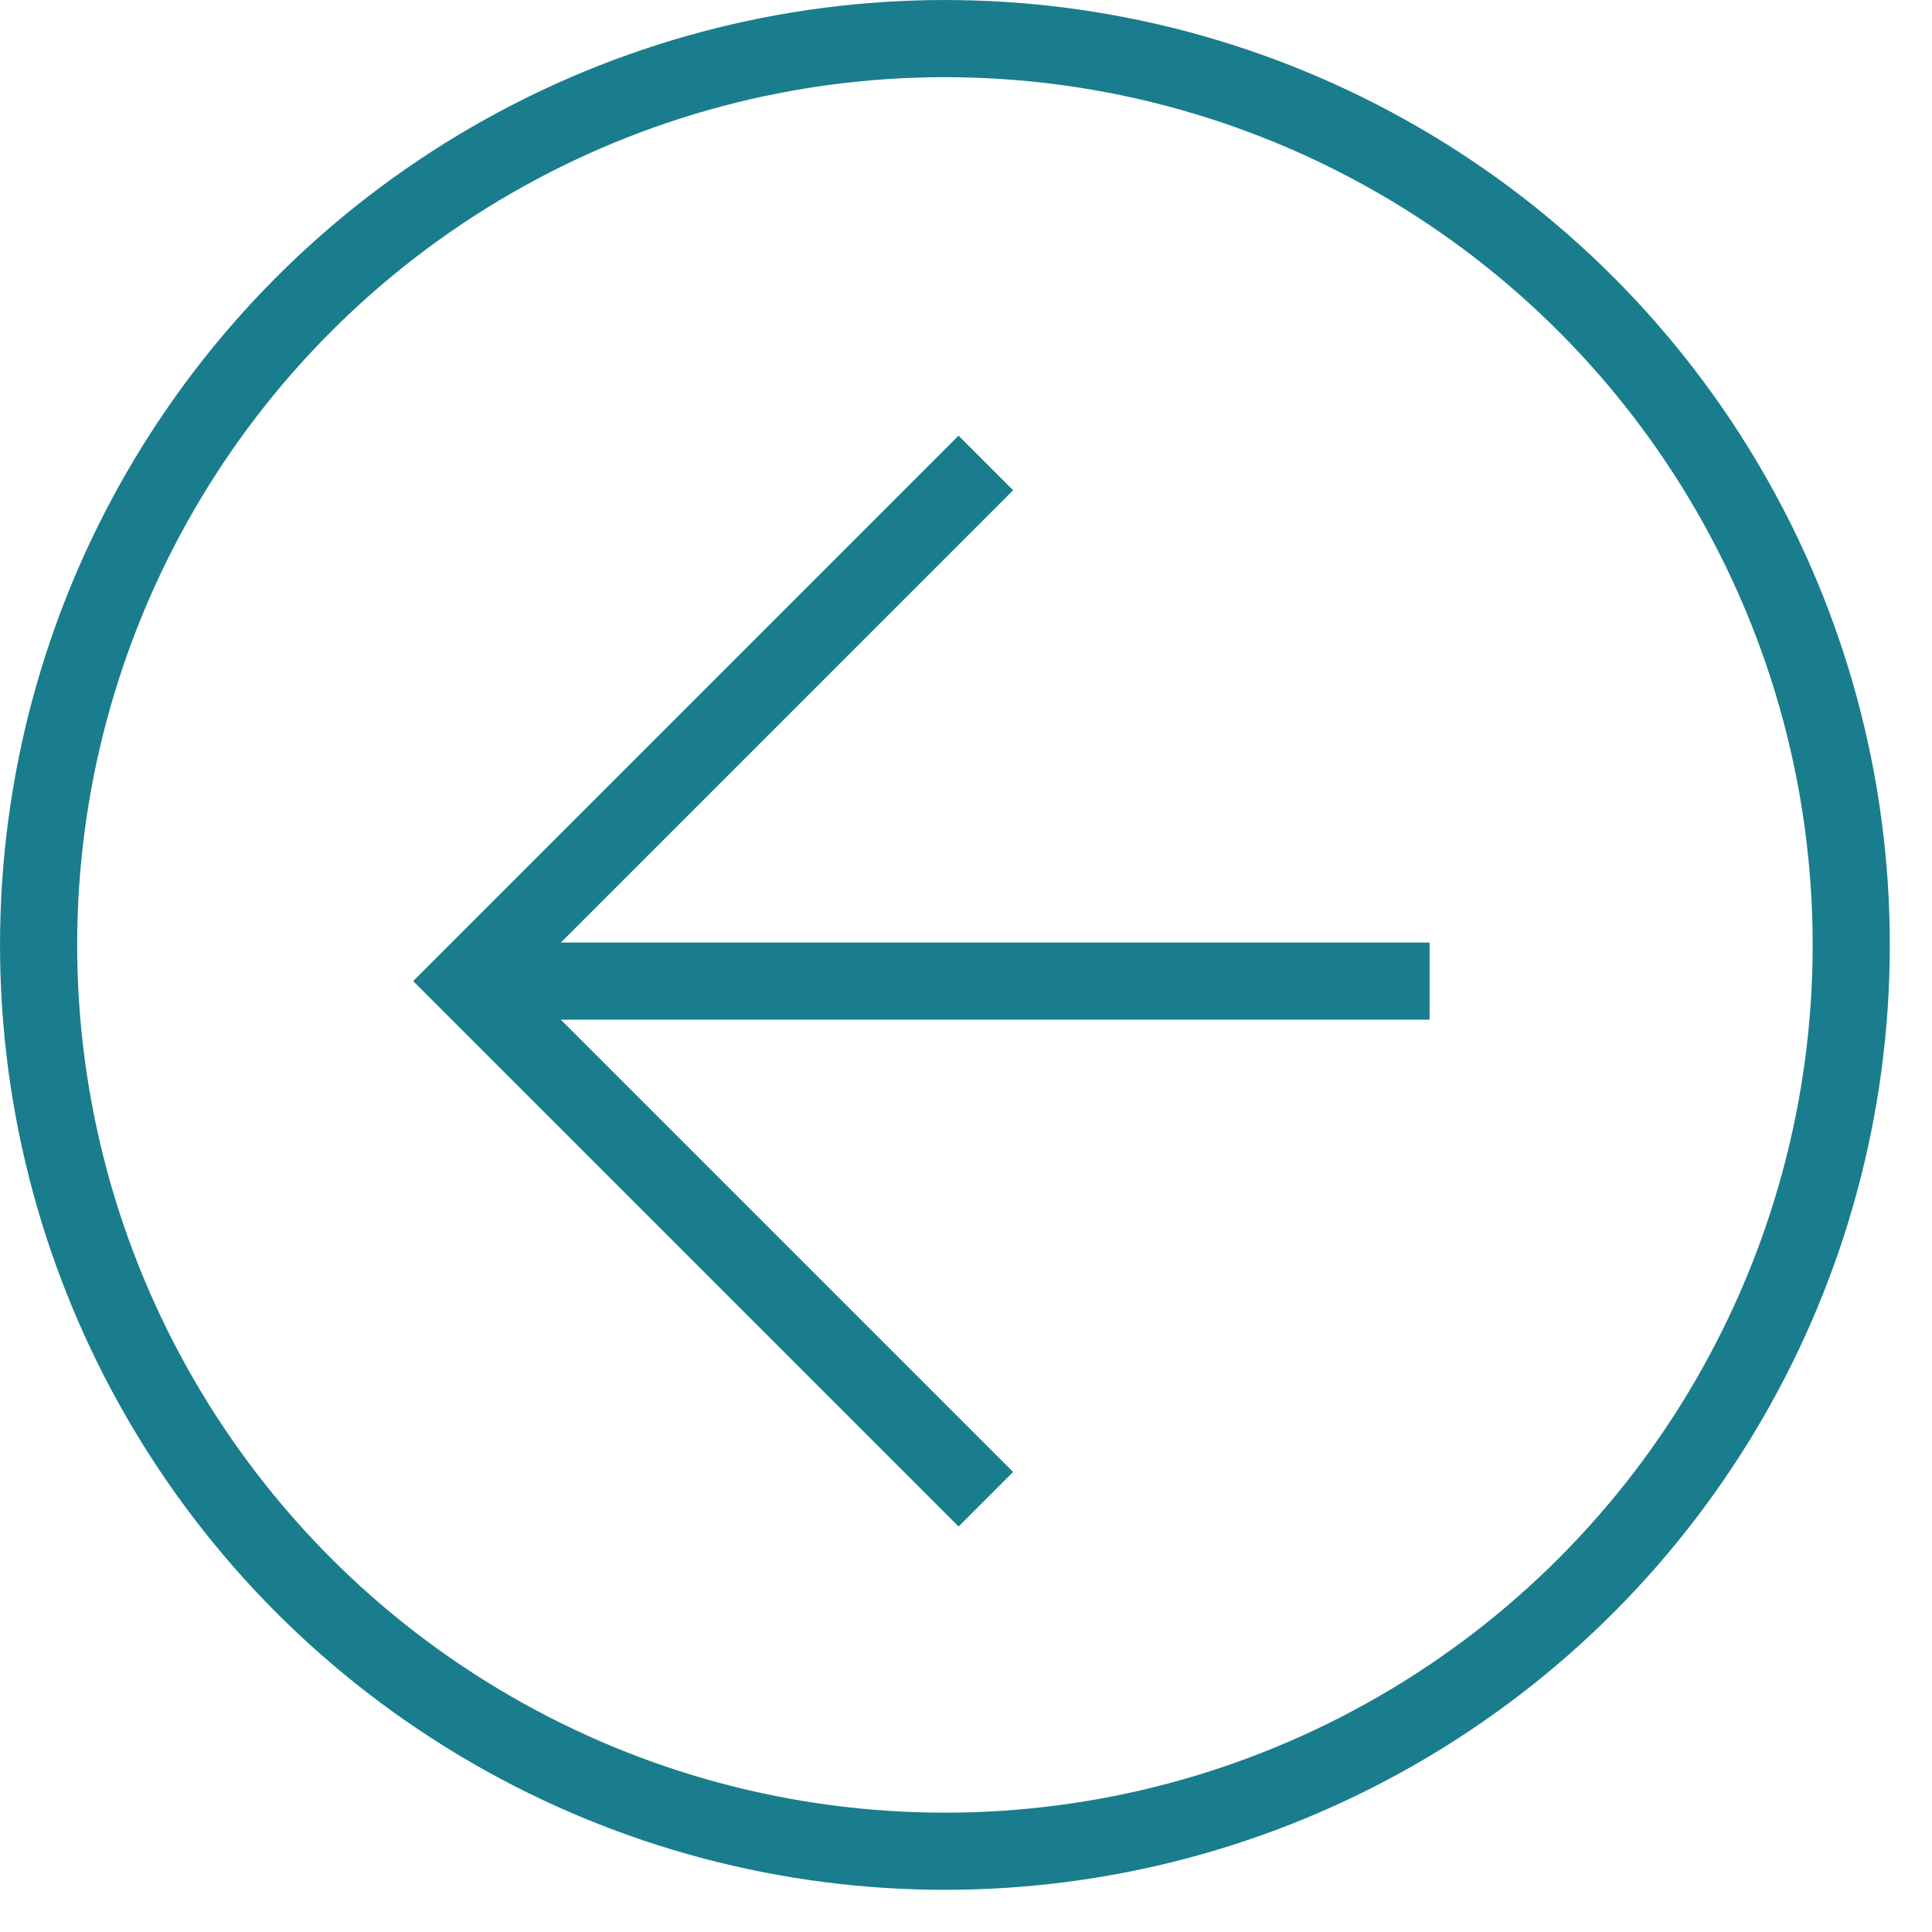
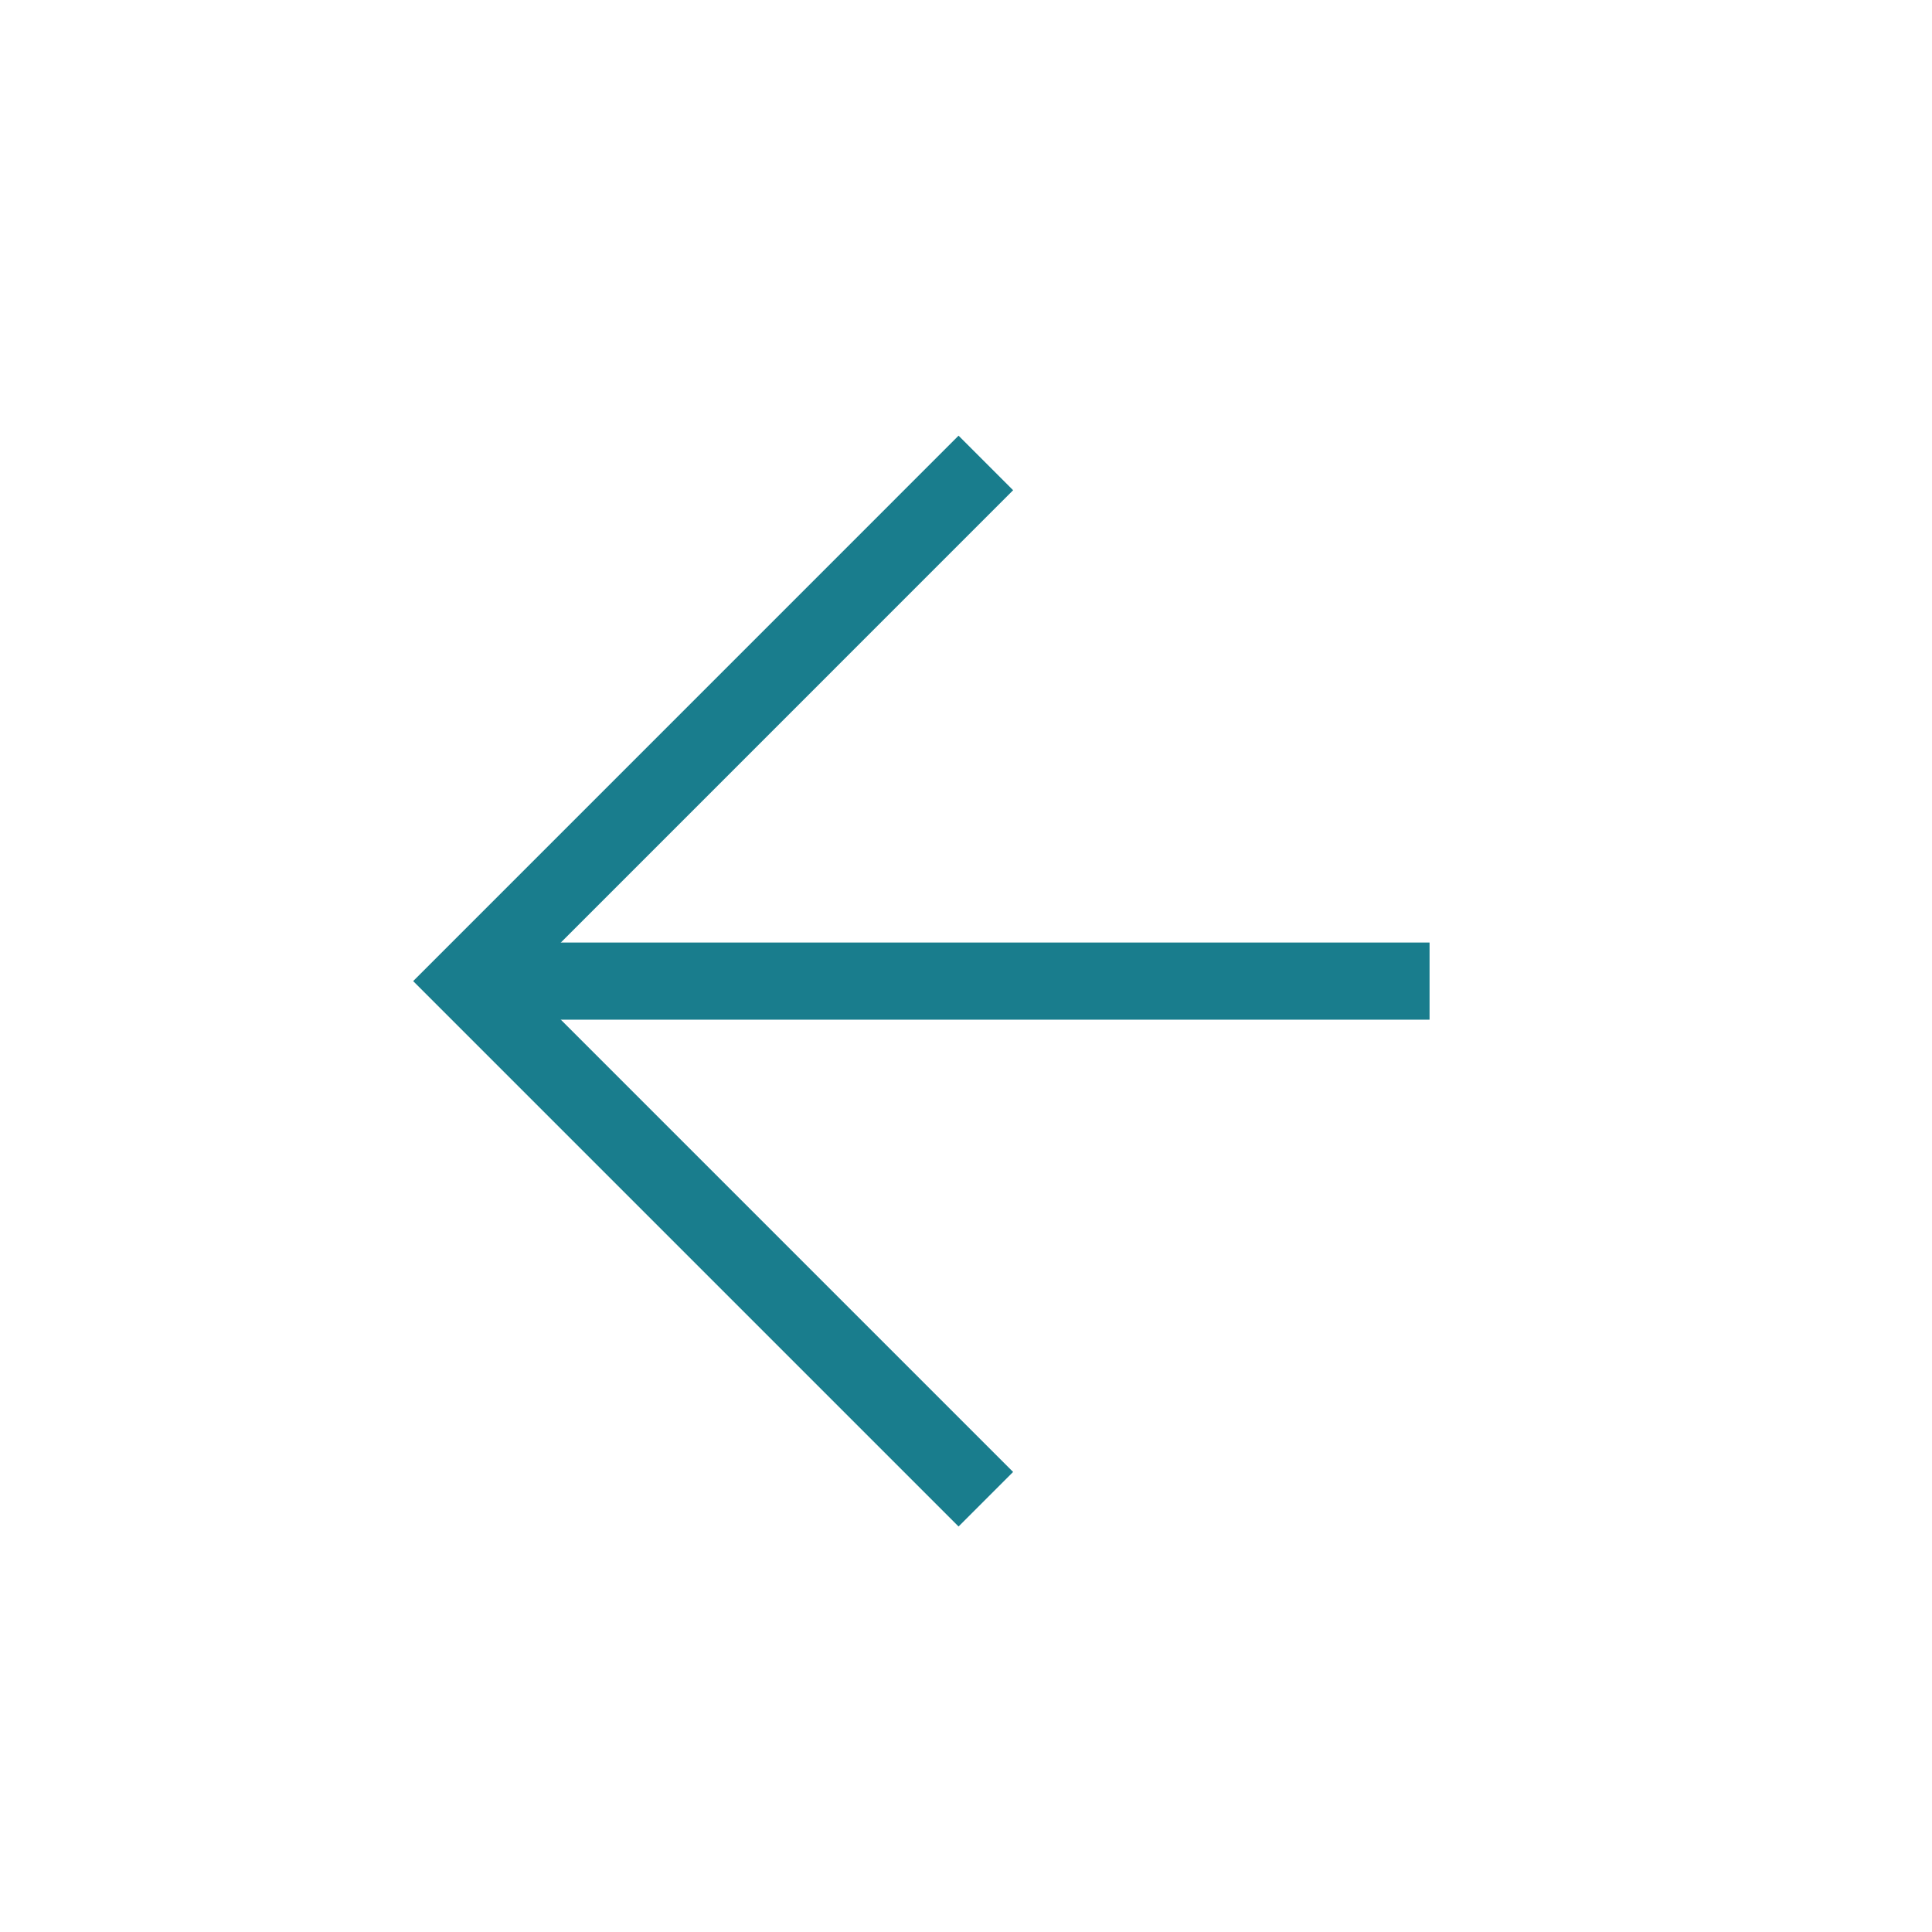
<svg xmlns="http://www.w3.org/2000/svg" width="45" height="45" viewBox="0 0 45 45" fill="none">
  <path d="M22.962 10.783L10.894 22.852L22.962 34.92" stroke="#197D8D" stroke-width="1.797" />
  <path d="M10.839 22.852H33.297" stroke="#197D8D" stroke-width="1.797" />
-   <circle cx="22.009" cy="22.009" r="21.11" stroke="#197D8D" stroke-width="1.797" />
</svg>